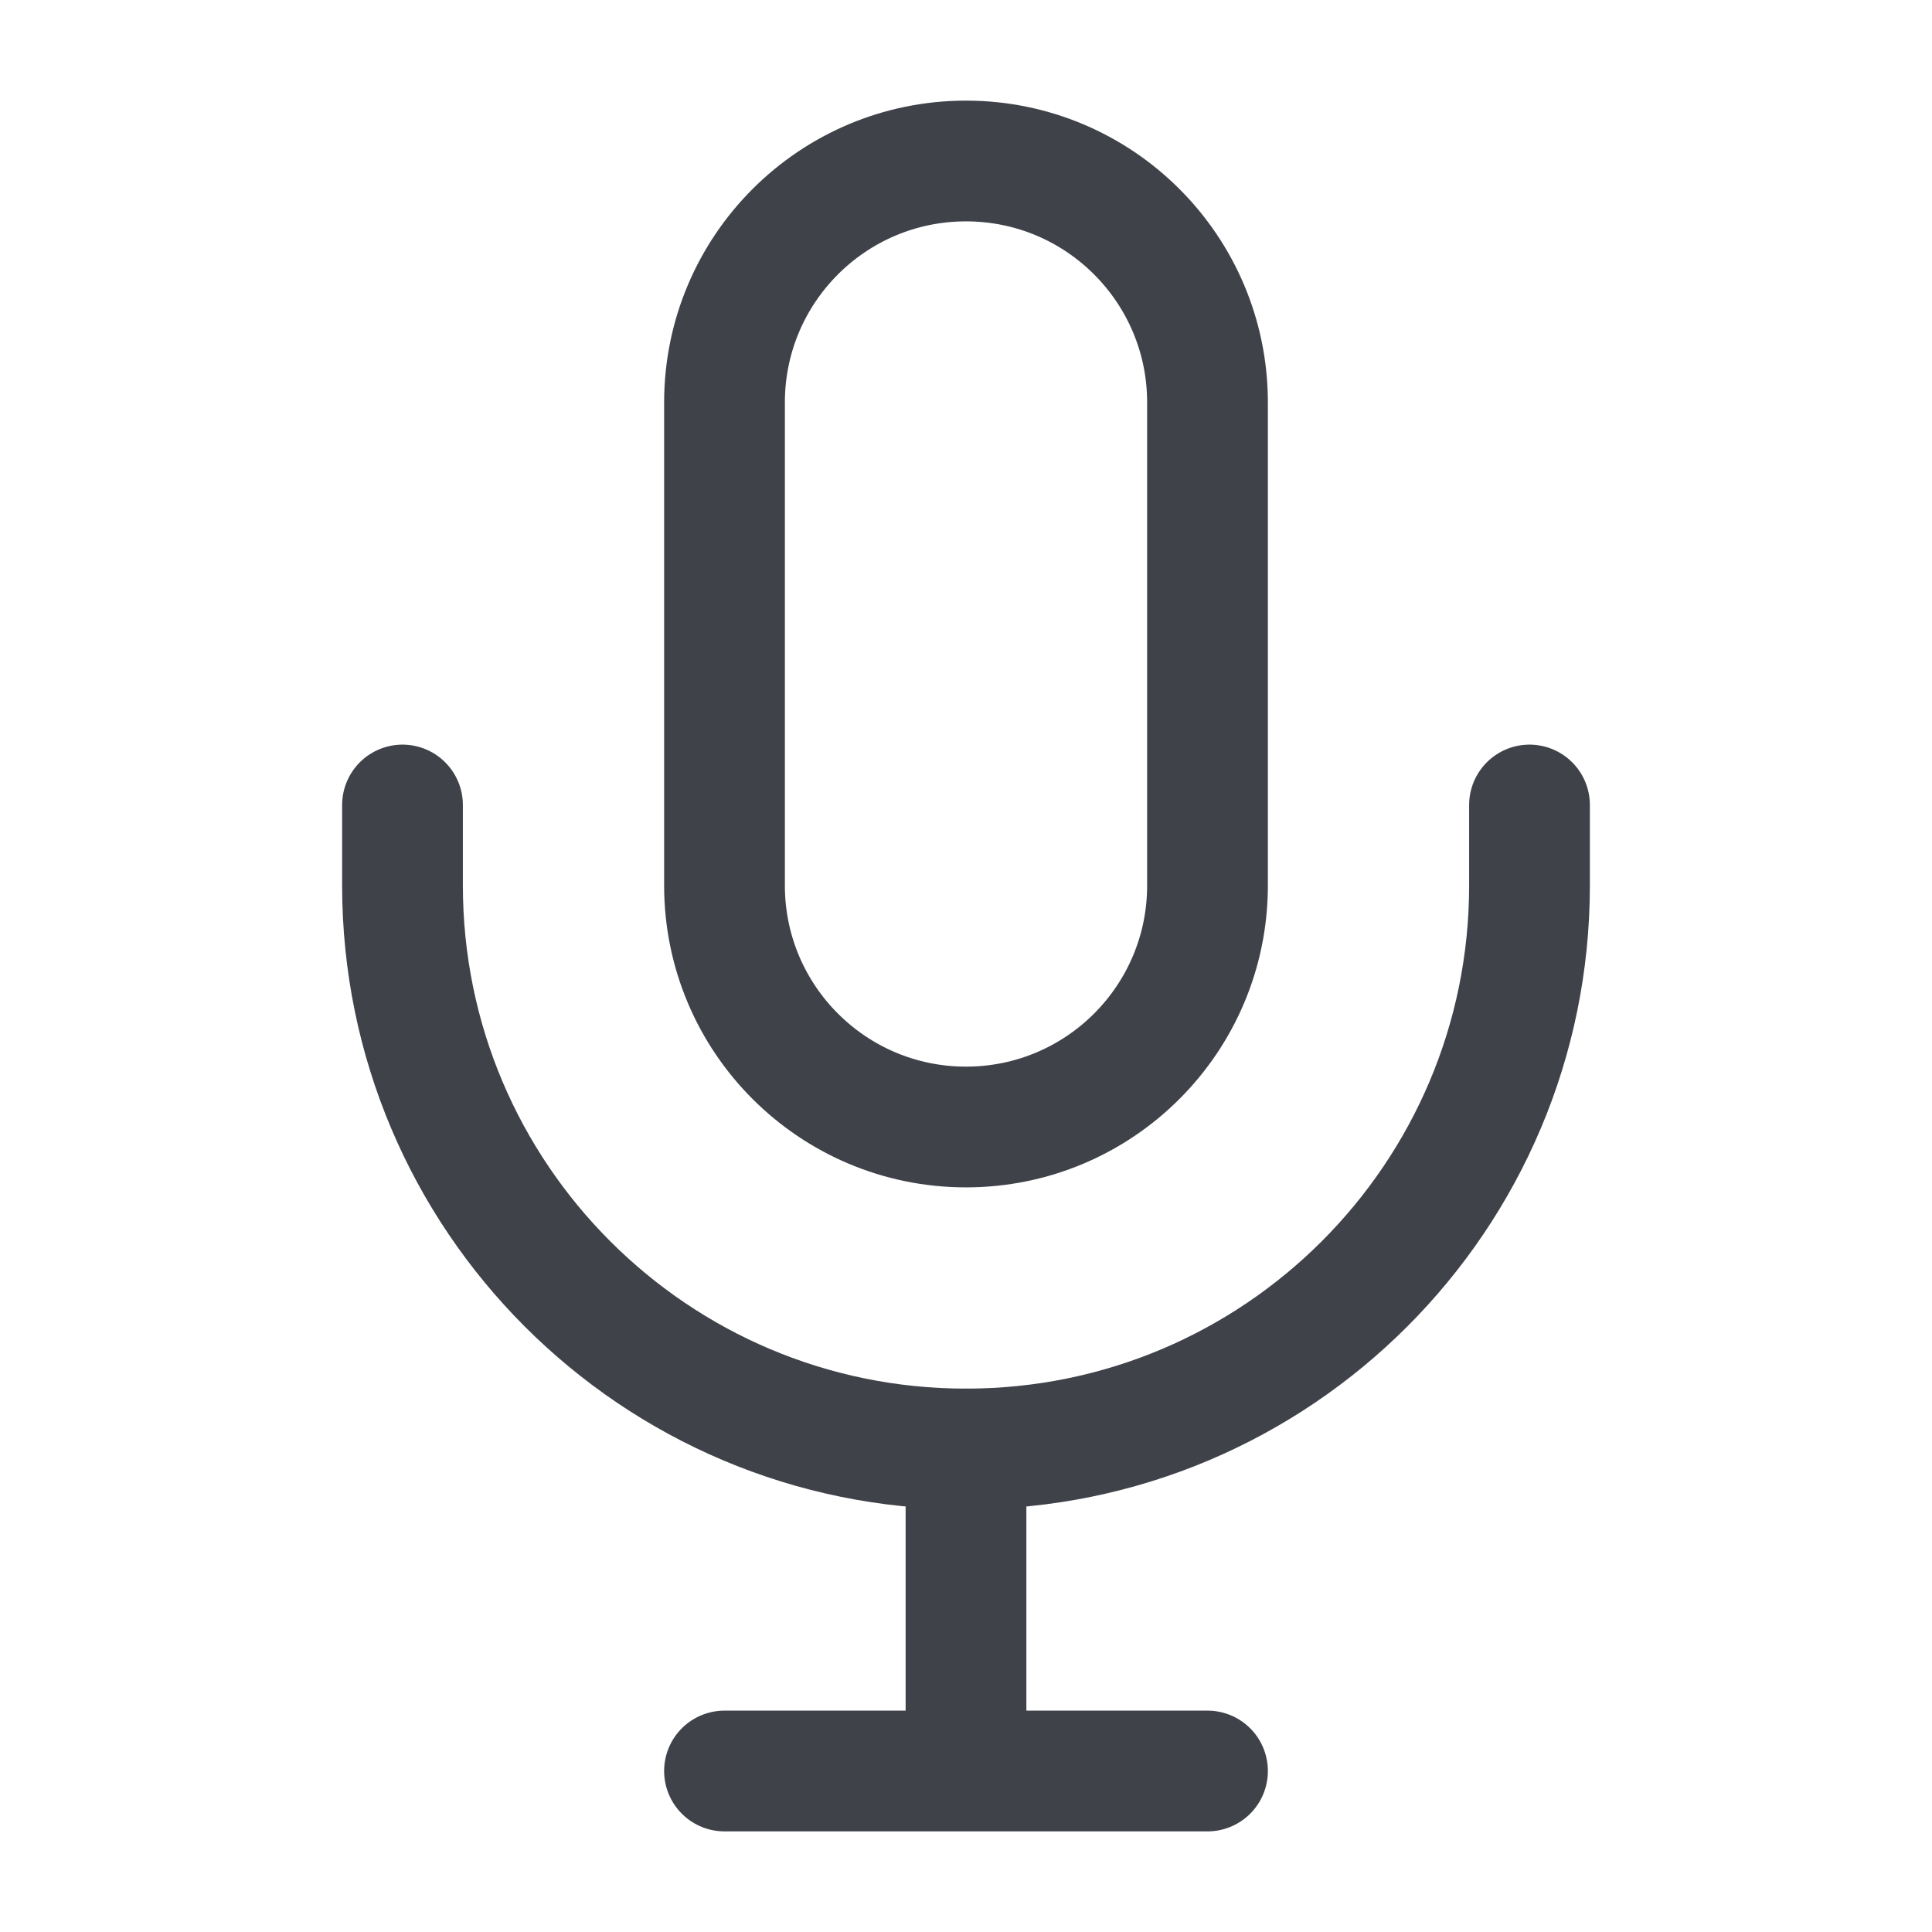
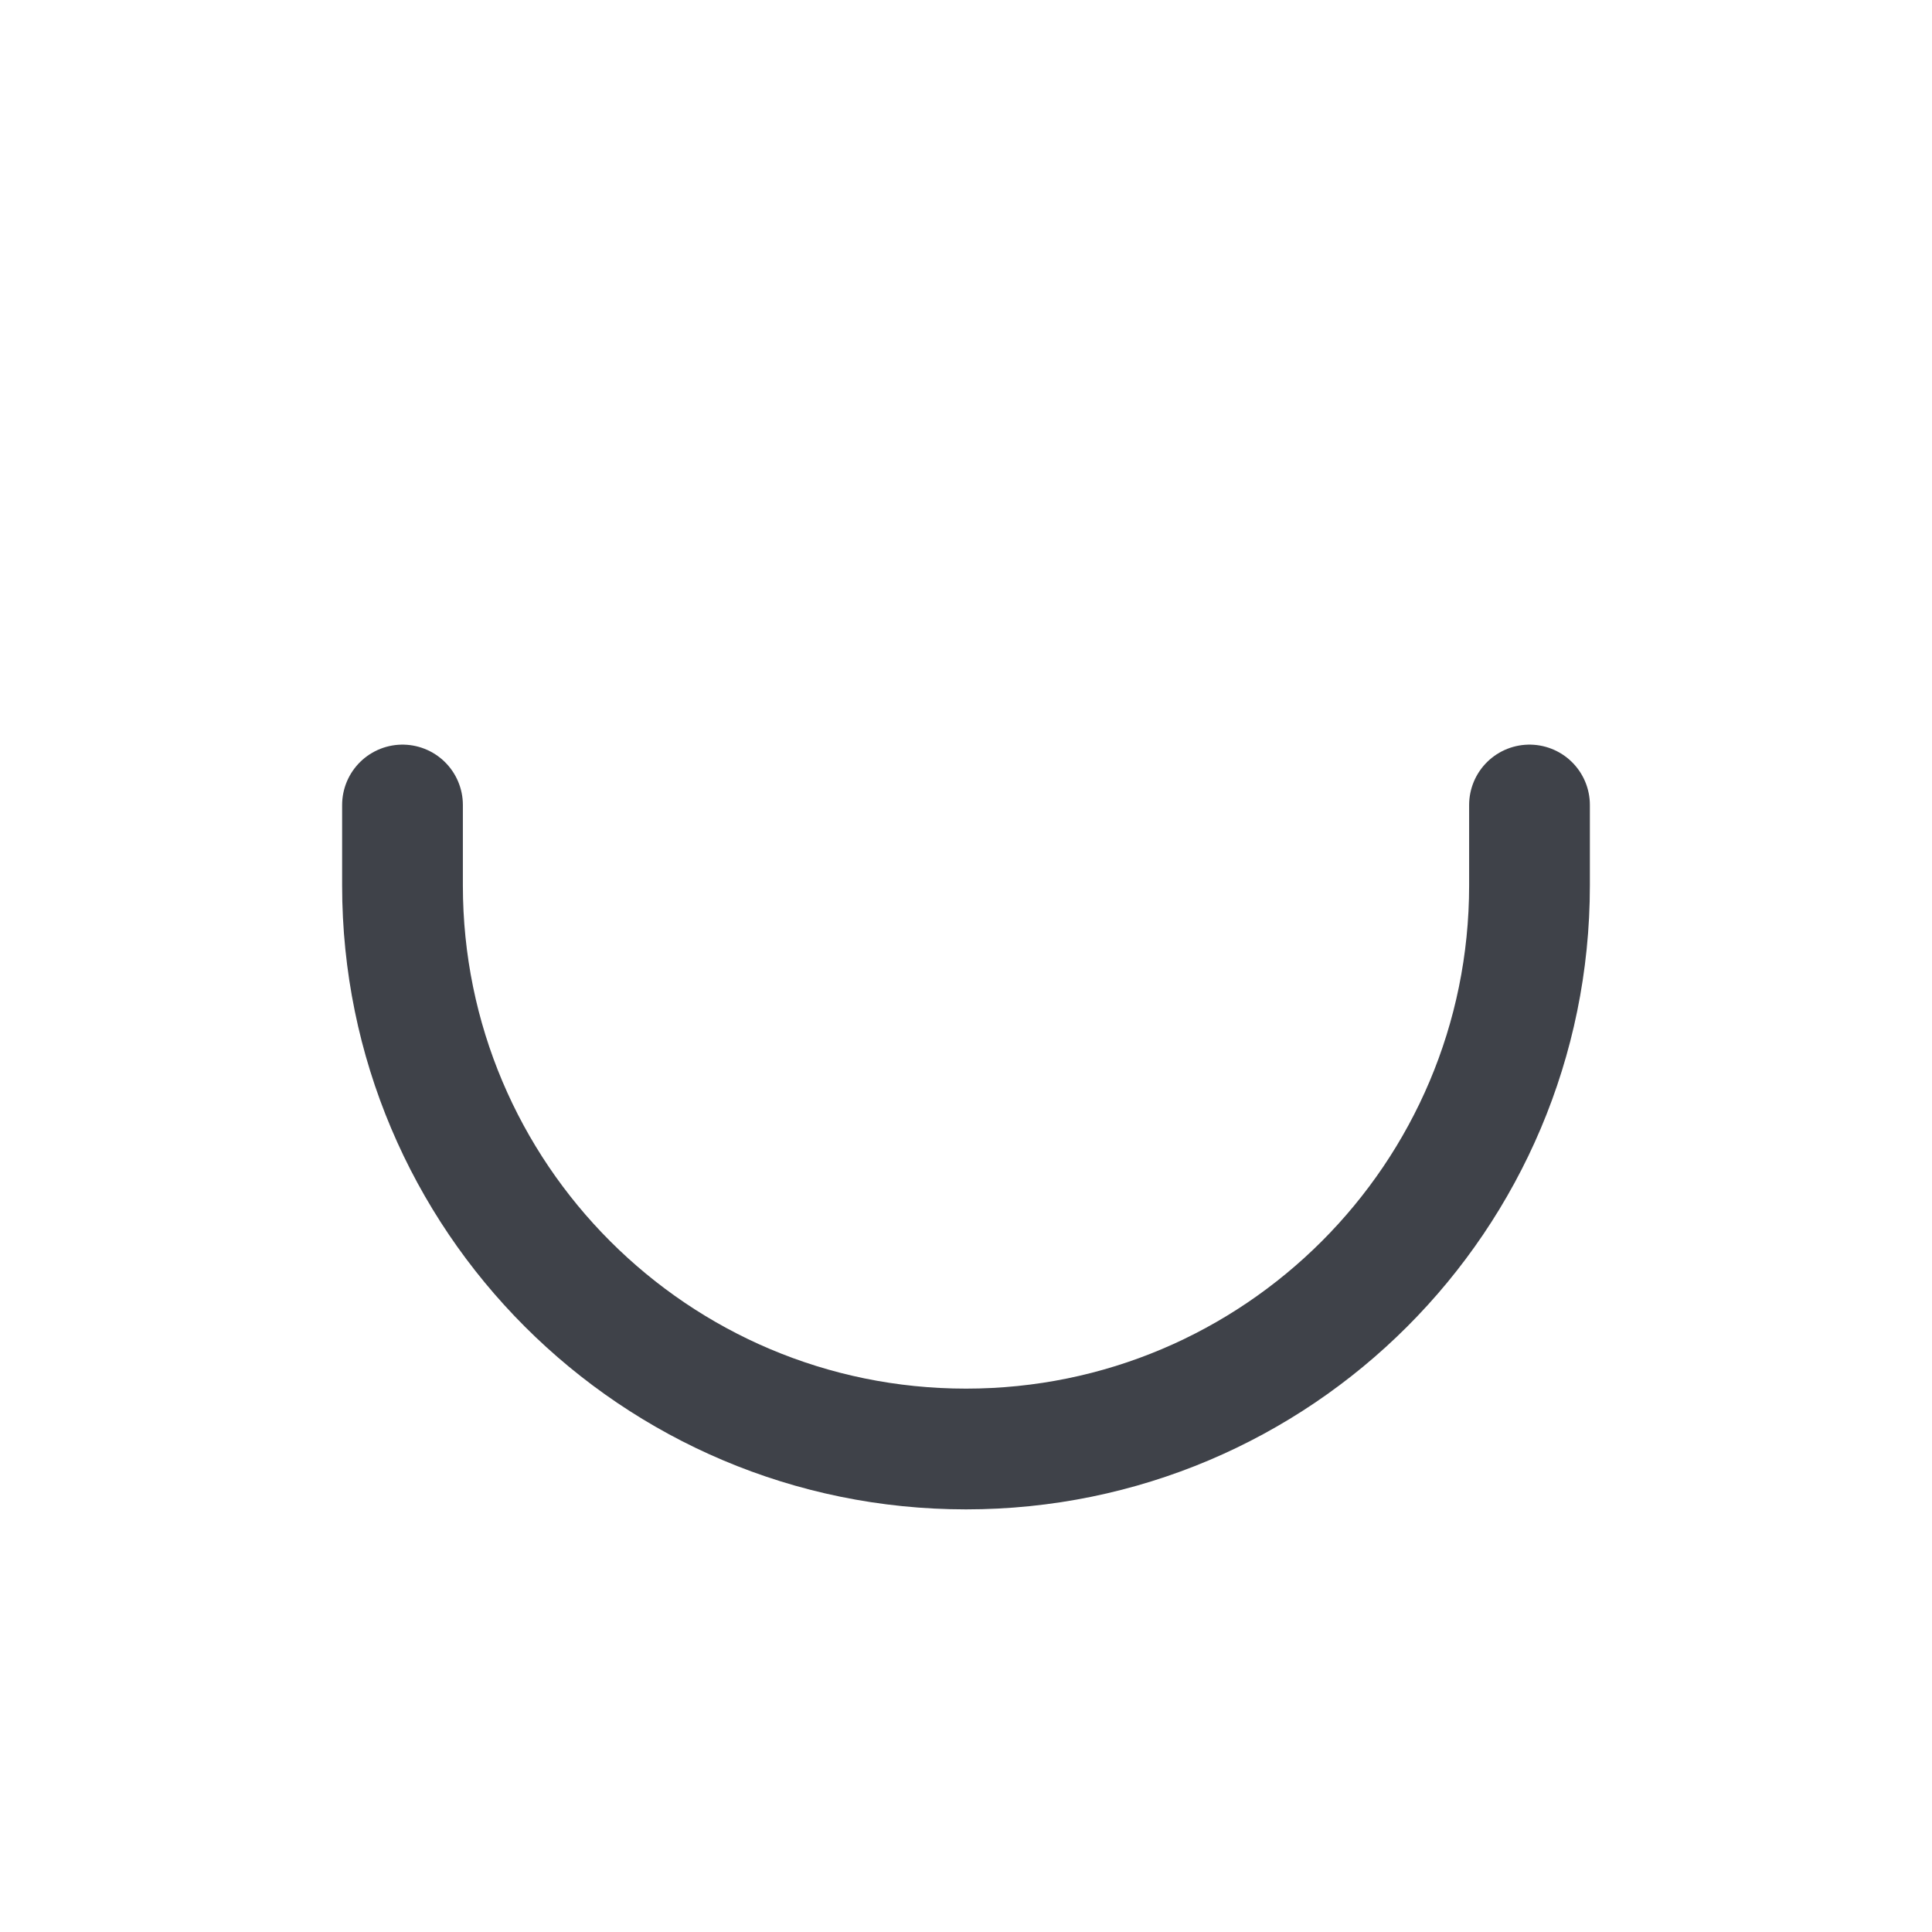
<svg xmlns="http://www.w3.org/2000/svg" width="24" height="24" viewBox="0 0 24 24" fill="none">
-   <path d="M15 5C15 3.343 13.657 2 12 2C10.343 2 9 3.343 9 5V11C9 12.657 10.343 14 12 14C13.657 14 15 12.657 15 11V5Z" stroke="#3F4249" stroke-width="1.5" />
  <path d="M5 10V11C5 14.866 8.134 18 12 18C15.866 18 19 14.866 19 11V10" stroke="#3F4249" stroke-width="1.5" stroke-linecap="round" stroke-linejoin="round" />
-   <path d="M12 22H15M12 18V22V18ZM12 22H9H12Z" stroke="#3F4249" stroke-width="1.5" stroke-linecap="round" stroke-linejoin="round" />
</svg>